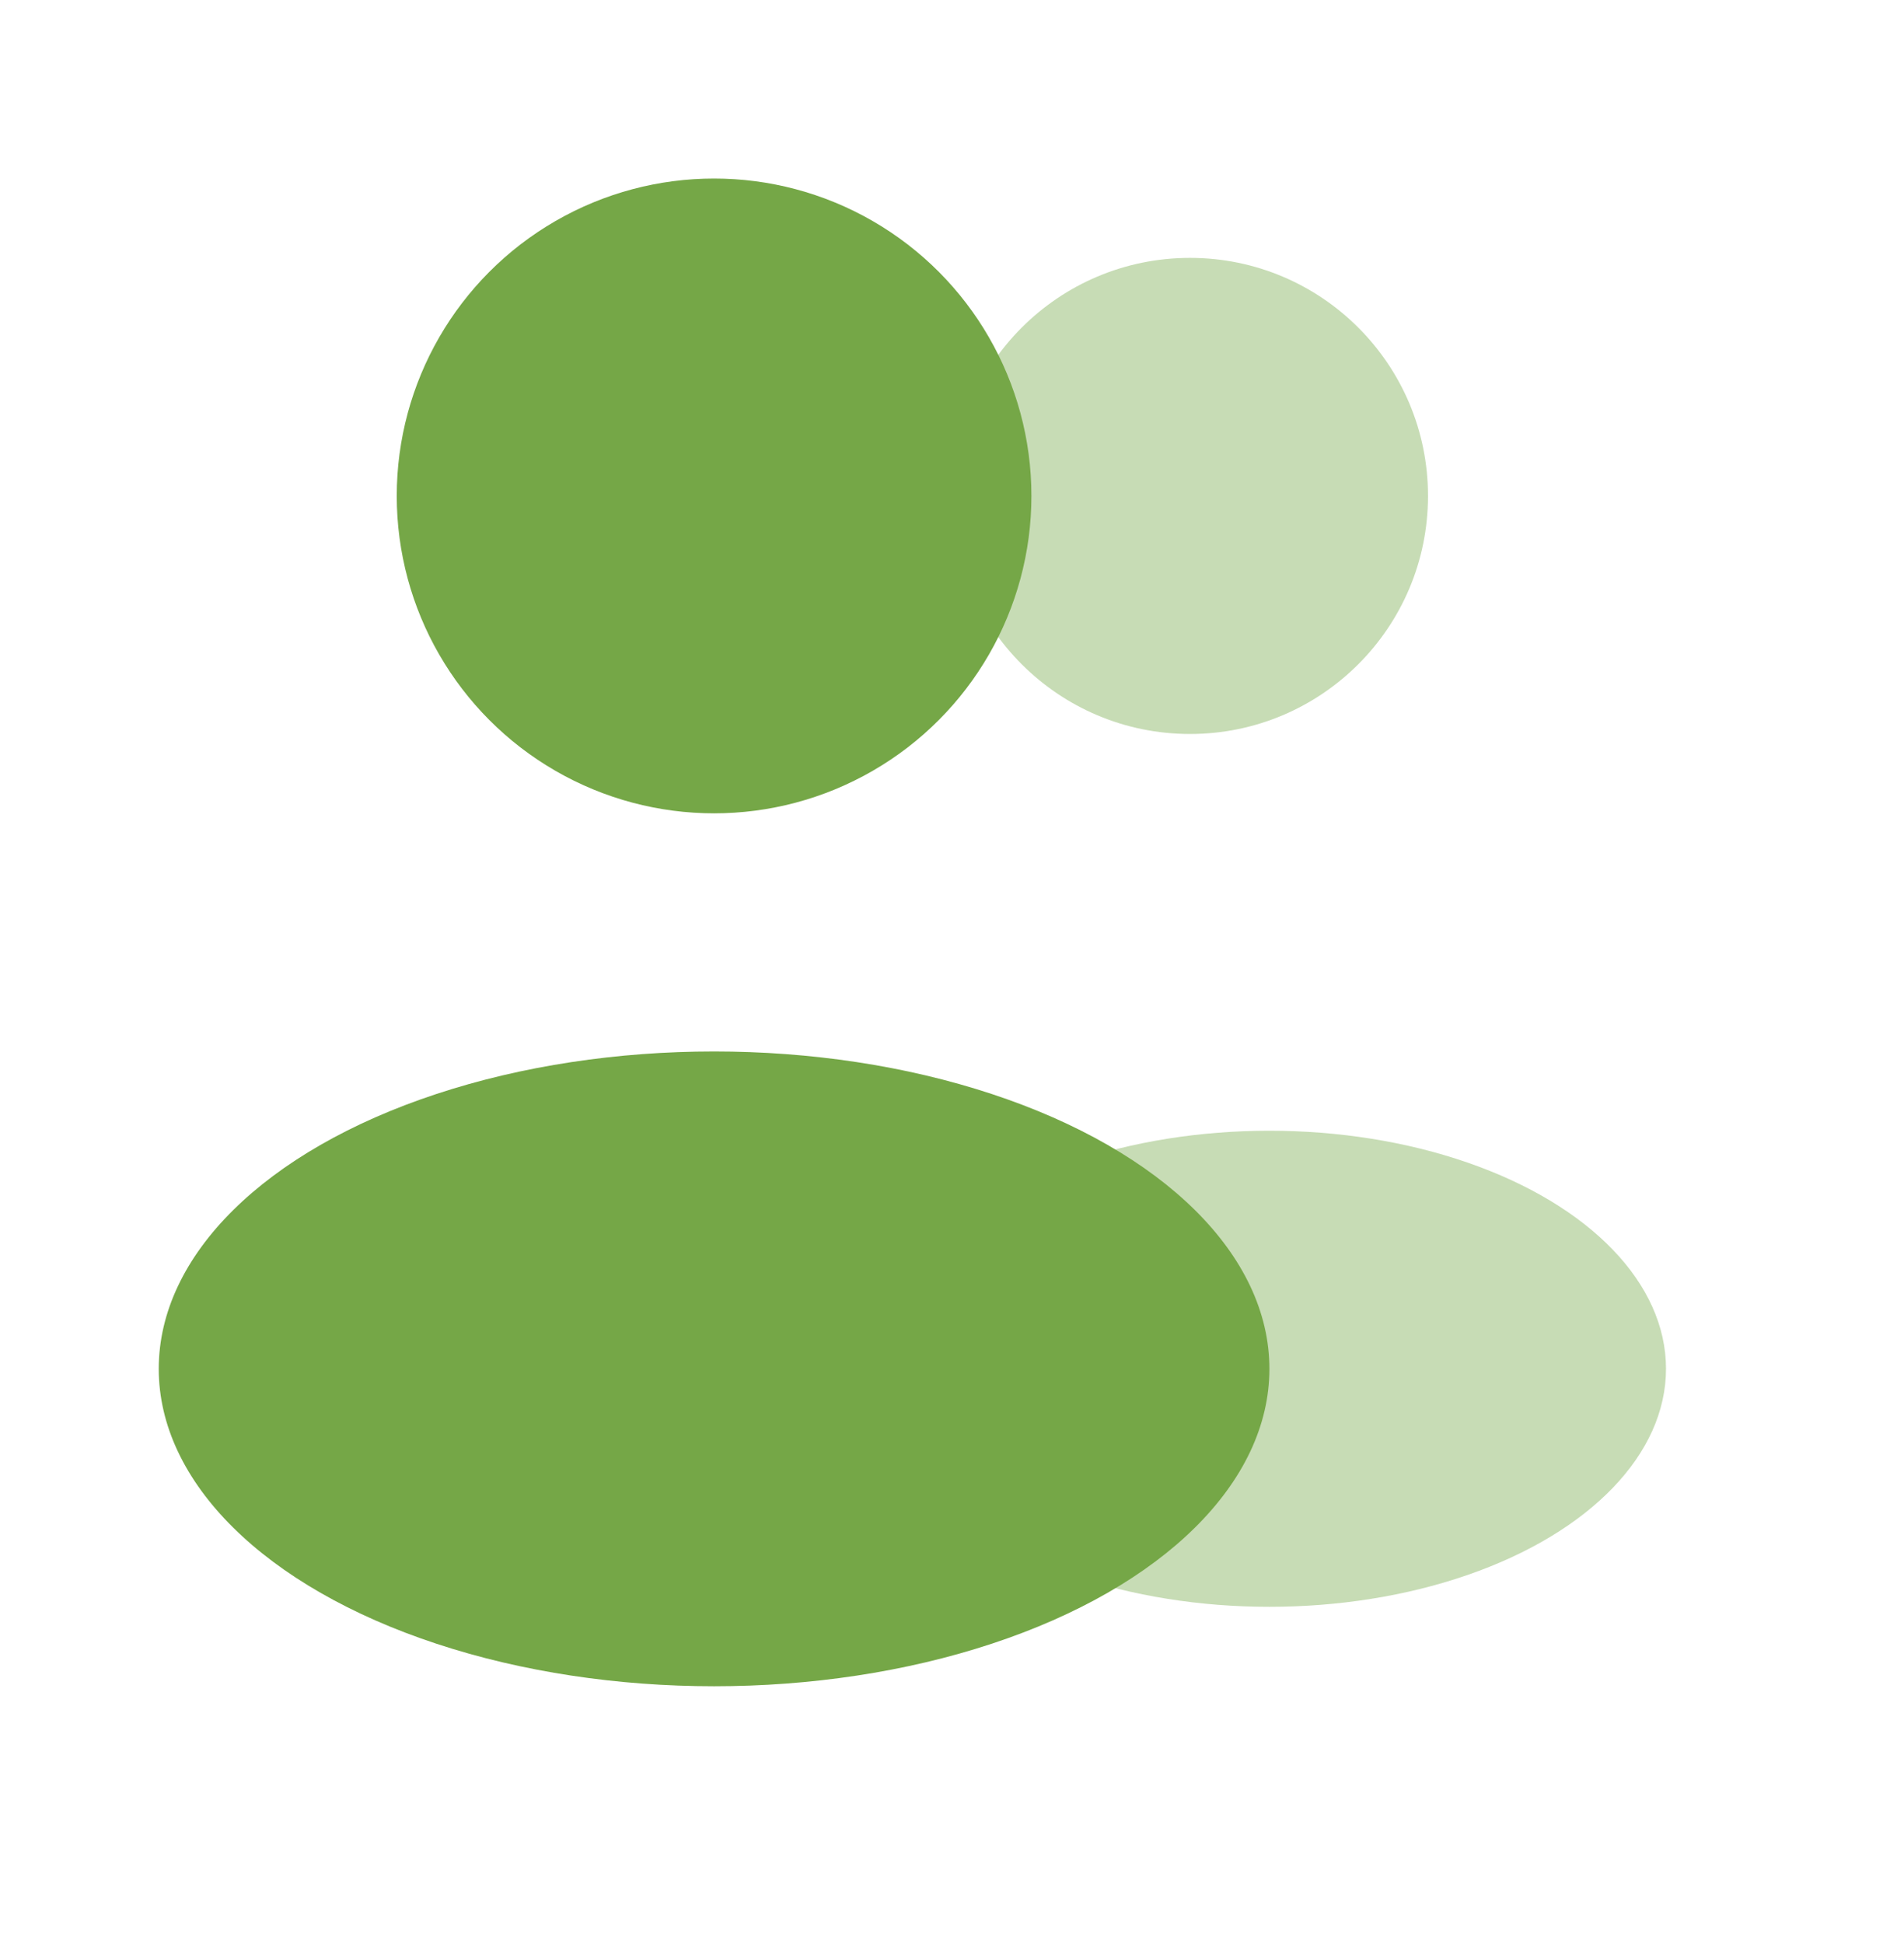
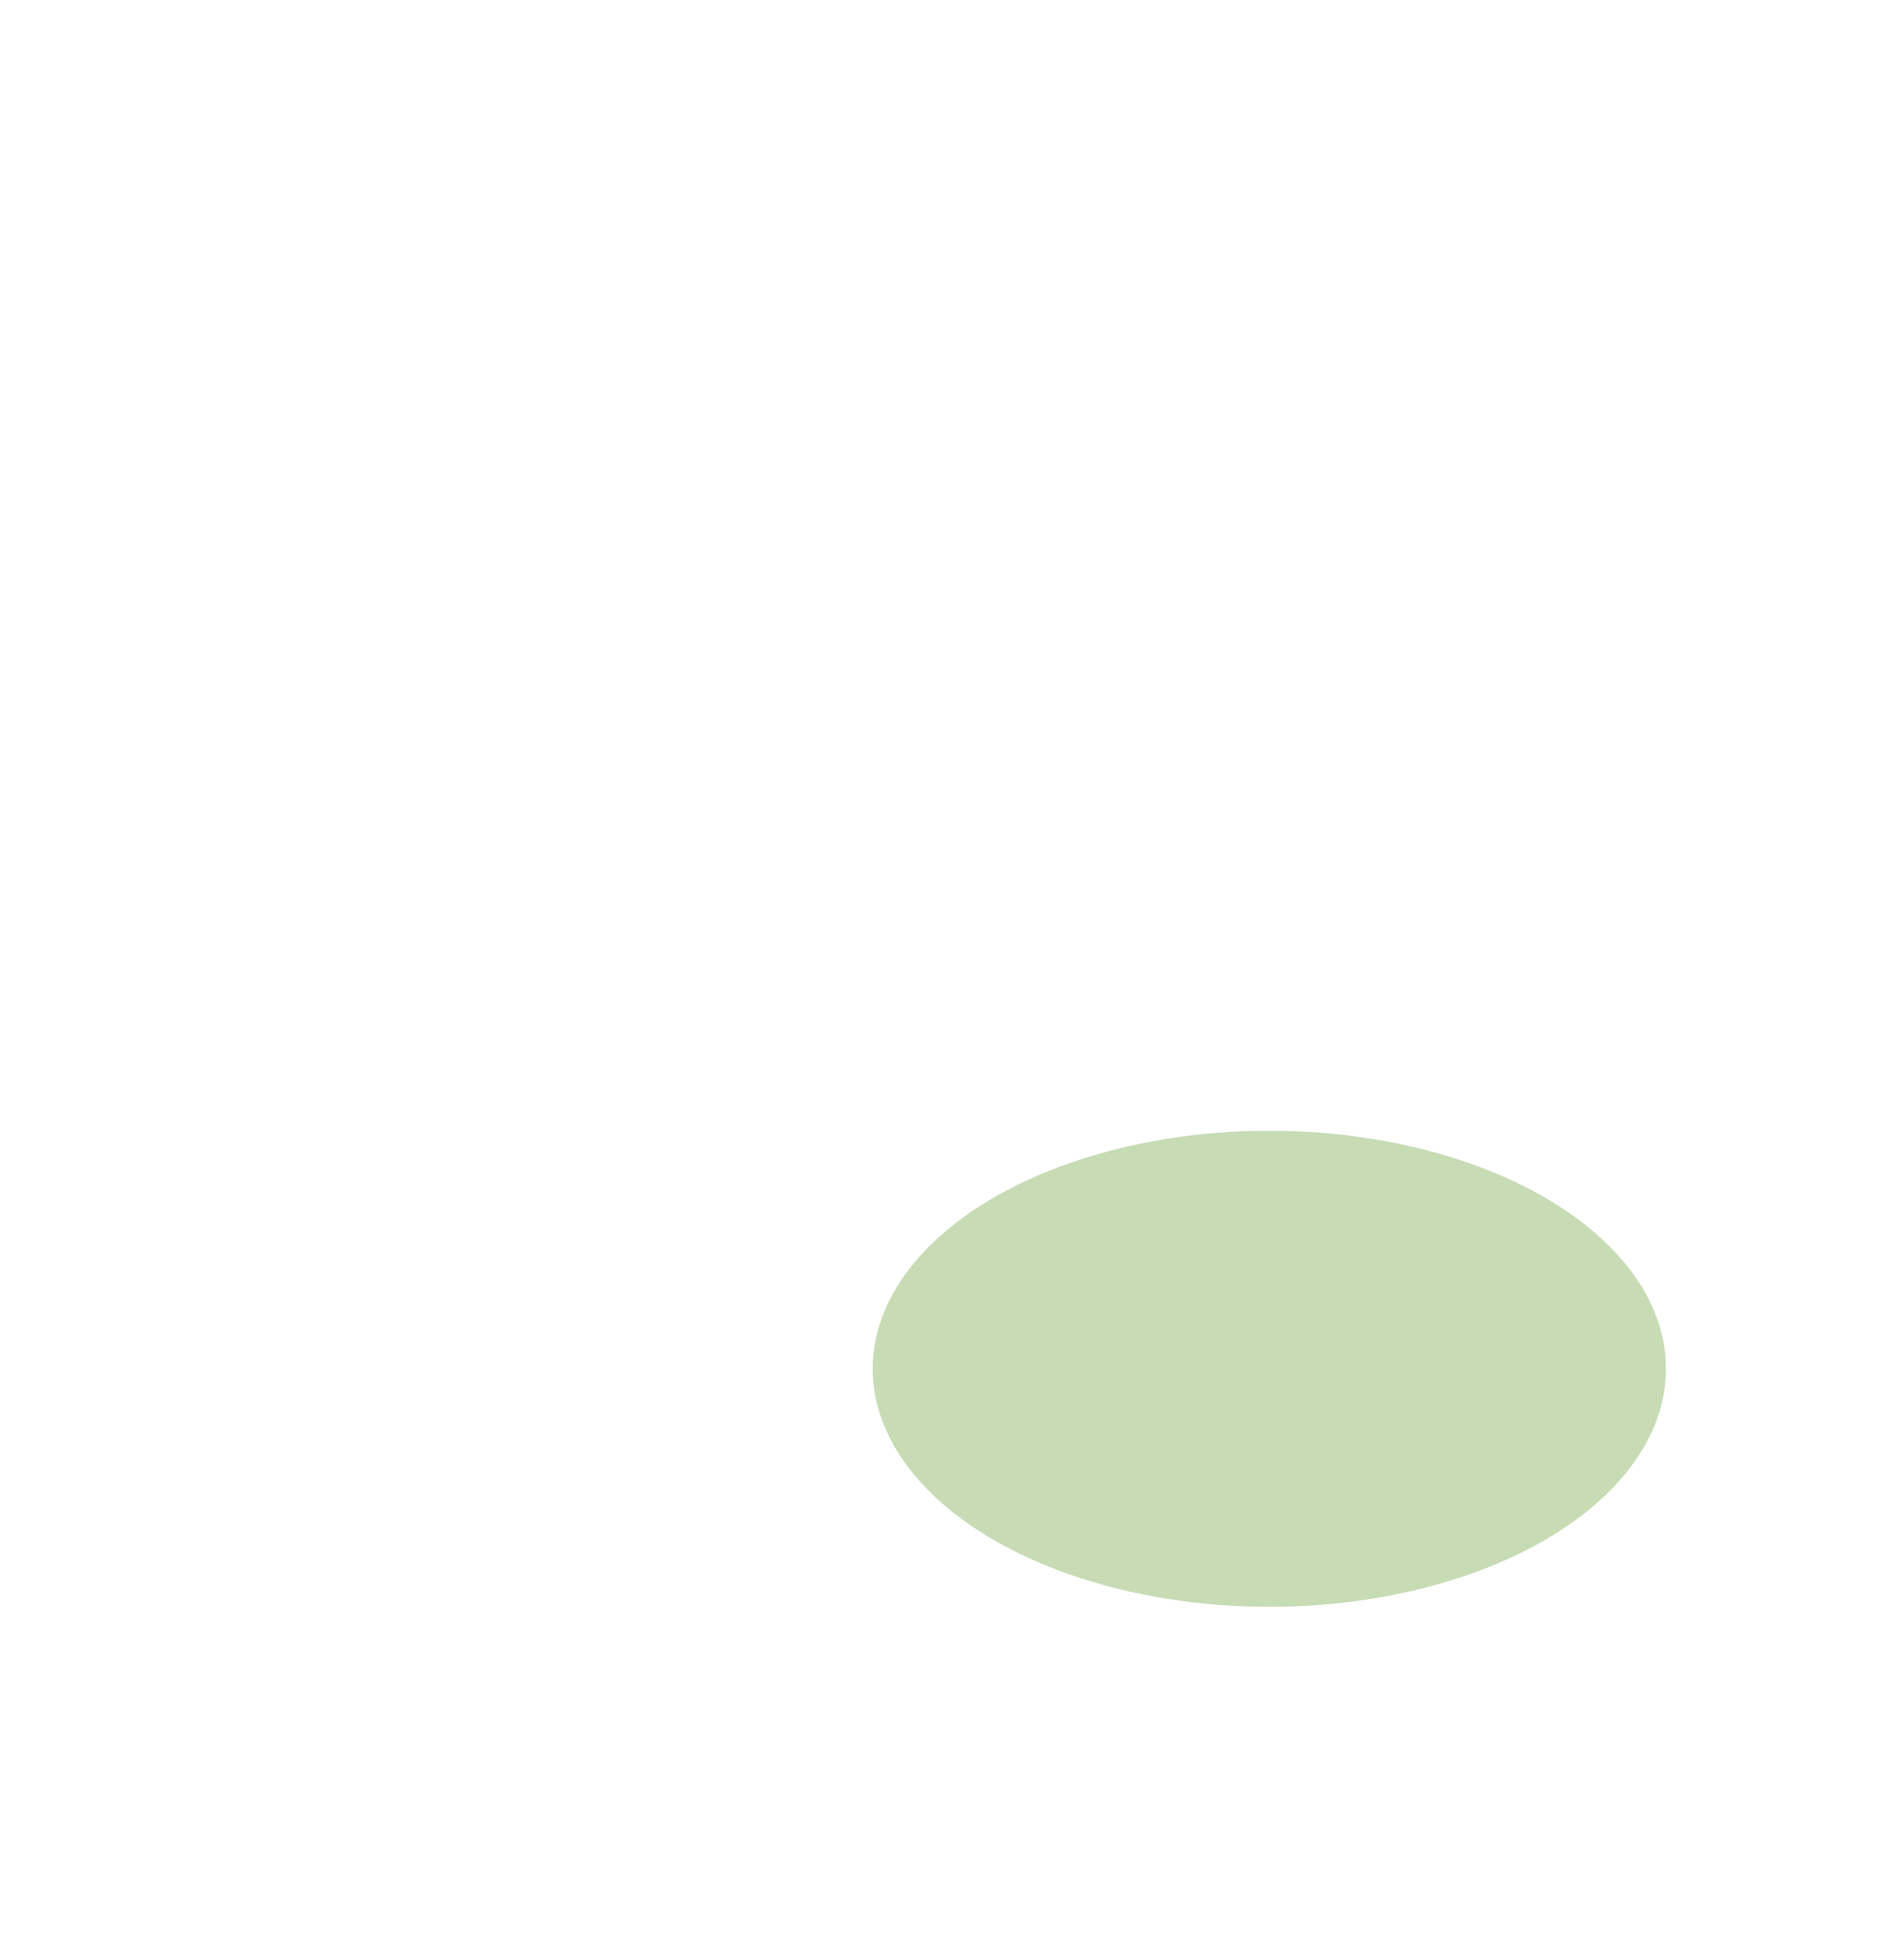
<svg xmlns="http://www.w3.org/2000/svg" width="48" height="49" viewBox="0 0 48 49" fill="none">
-   <circle opacity="0.4" cx="30" cy="12.5" r="6" fill="#75A747" />
  <ellipse opacity="0.4" cx="32" cy="34.5" rx="10" ry="6" fill="#75A747" />
-   <circle cx="18.002" cy="12.5" r="8" fill="#75A747" />
-   <ellipse cx="18.002" cy="34.502" rx="14" ry="8" fill="#75A747" />
</svg>